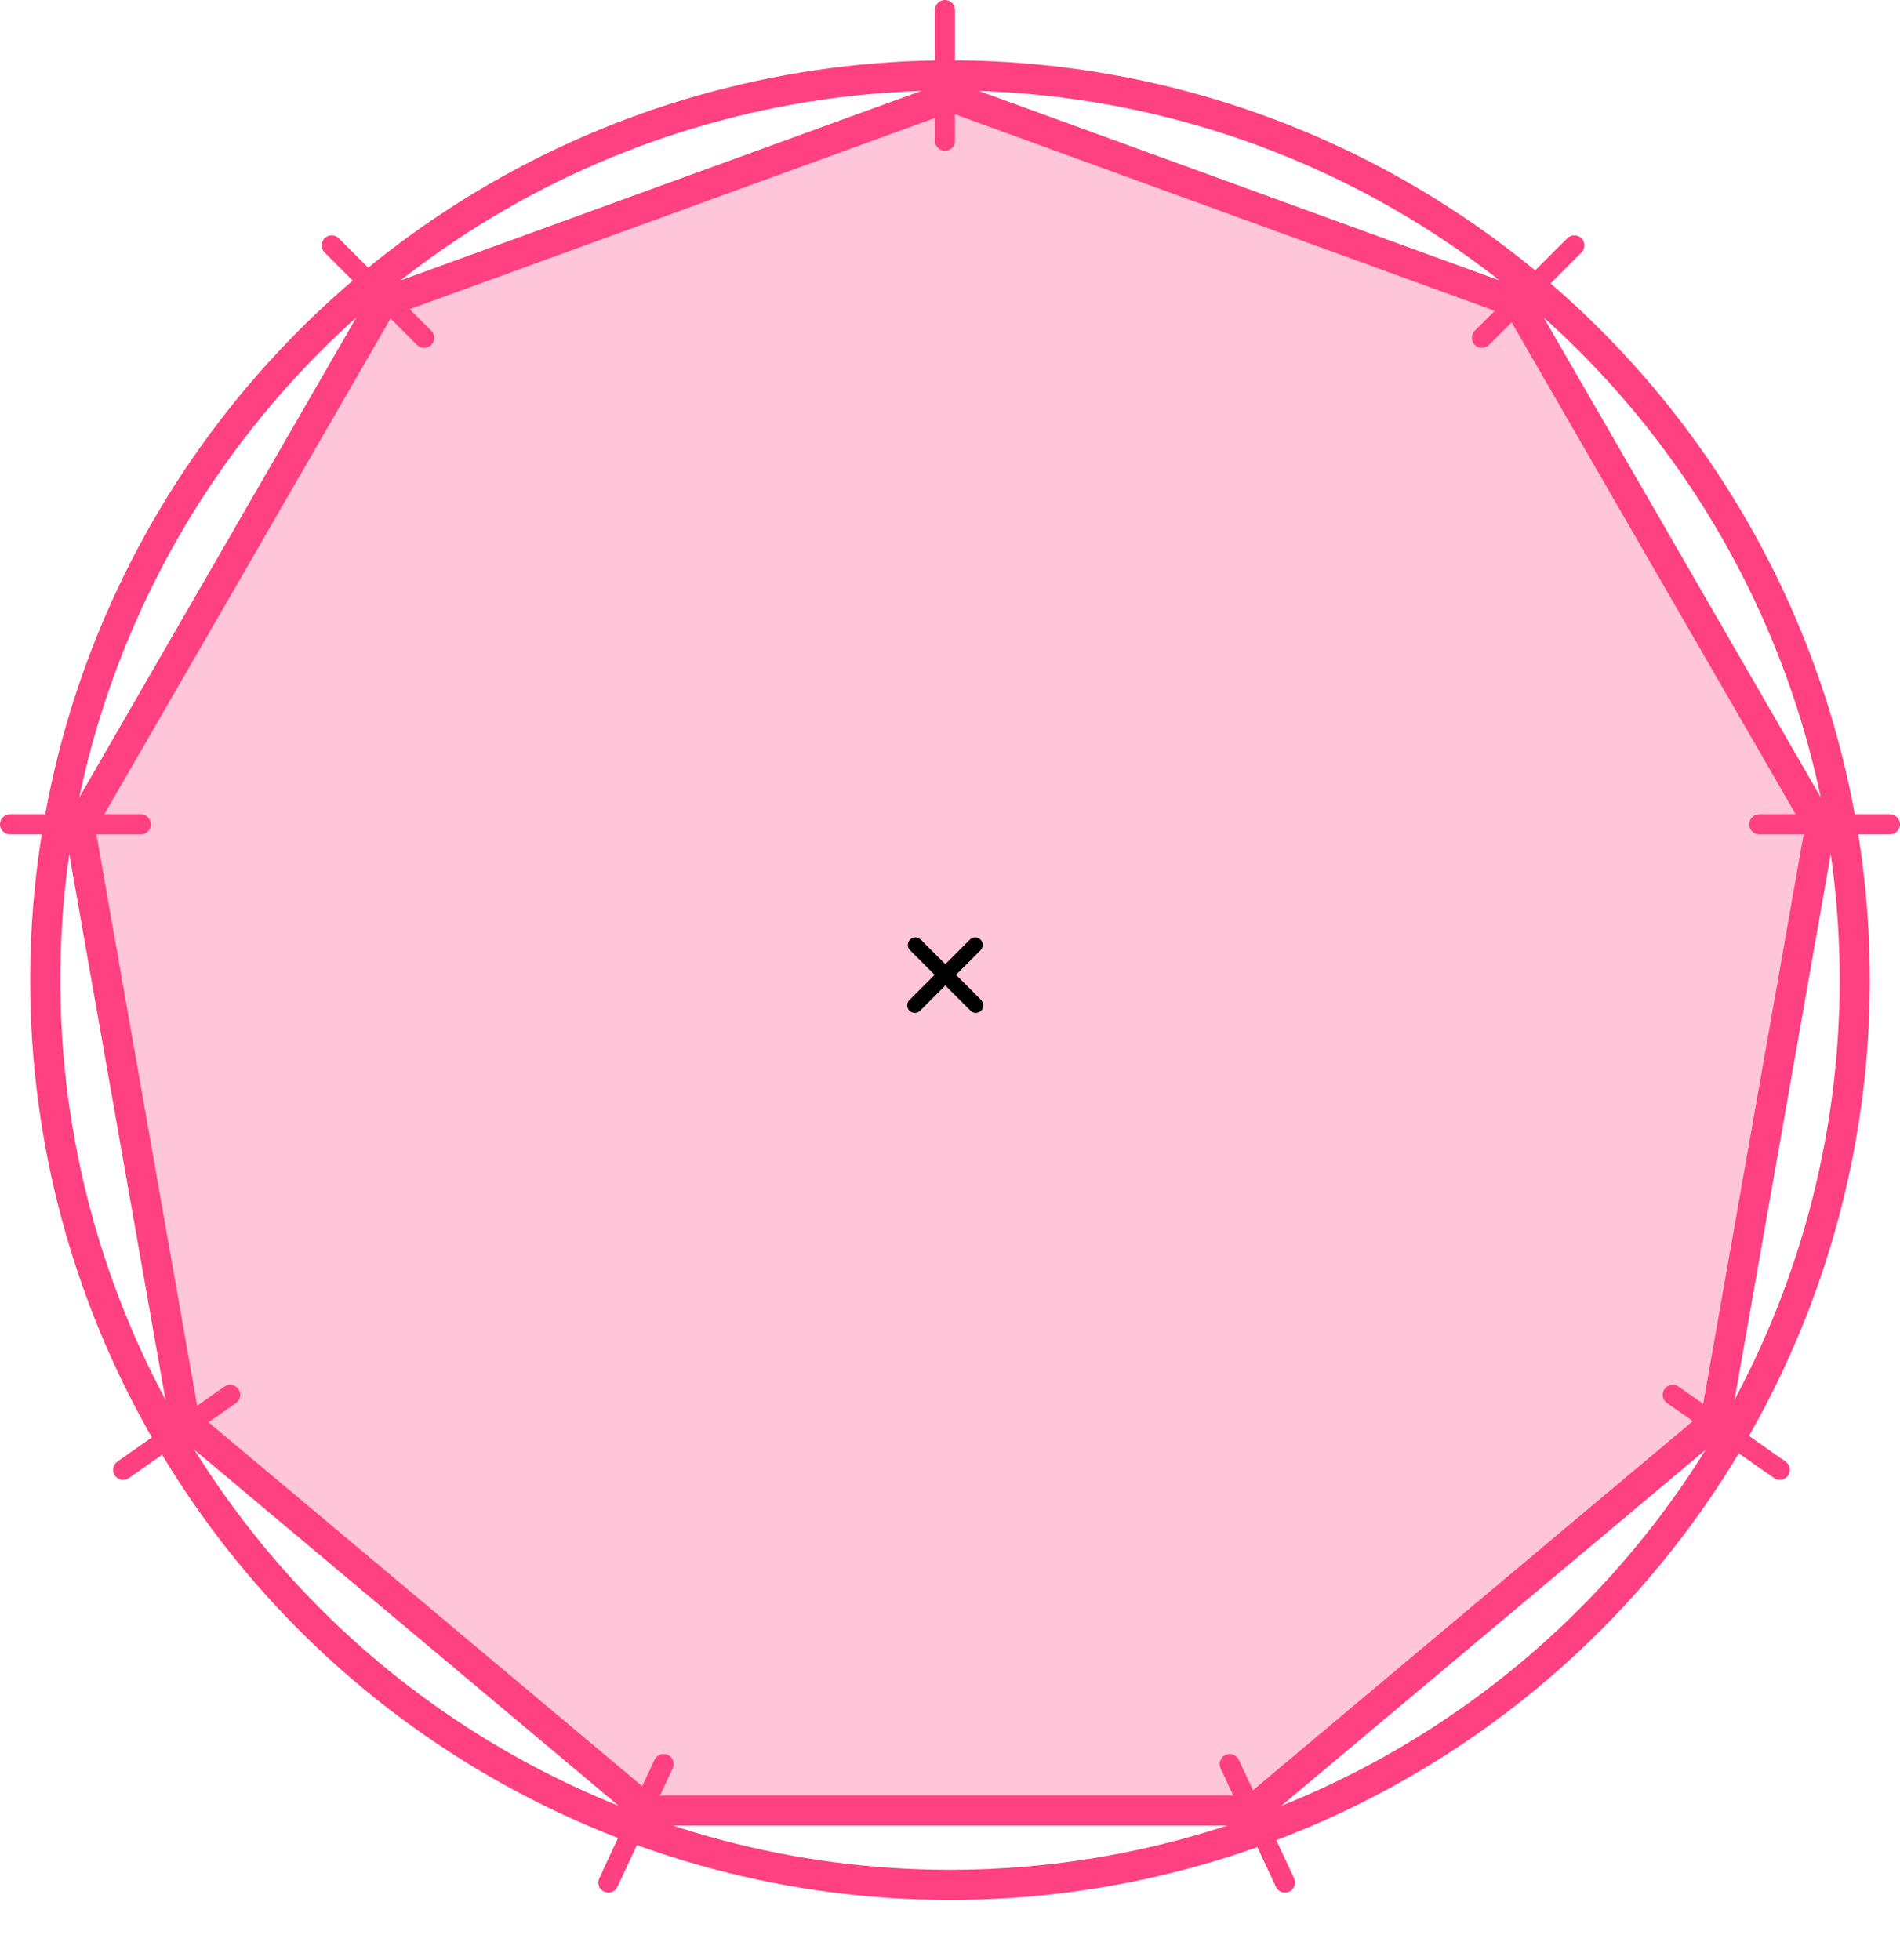
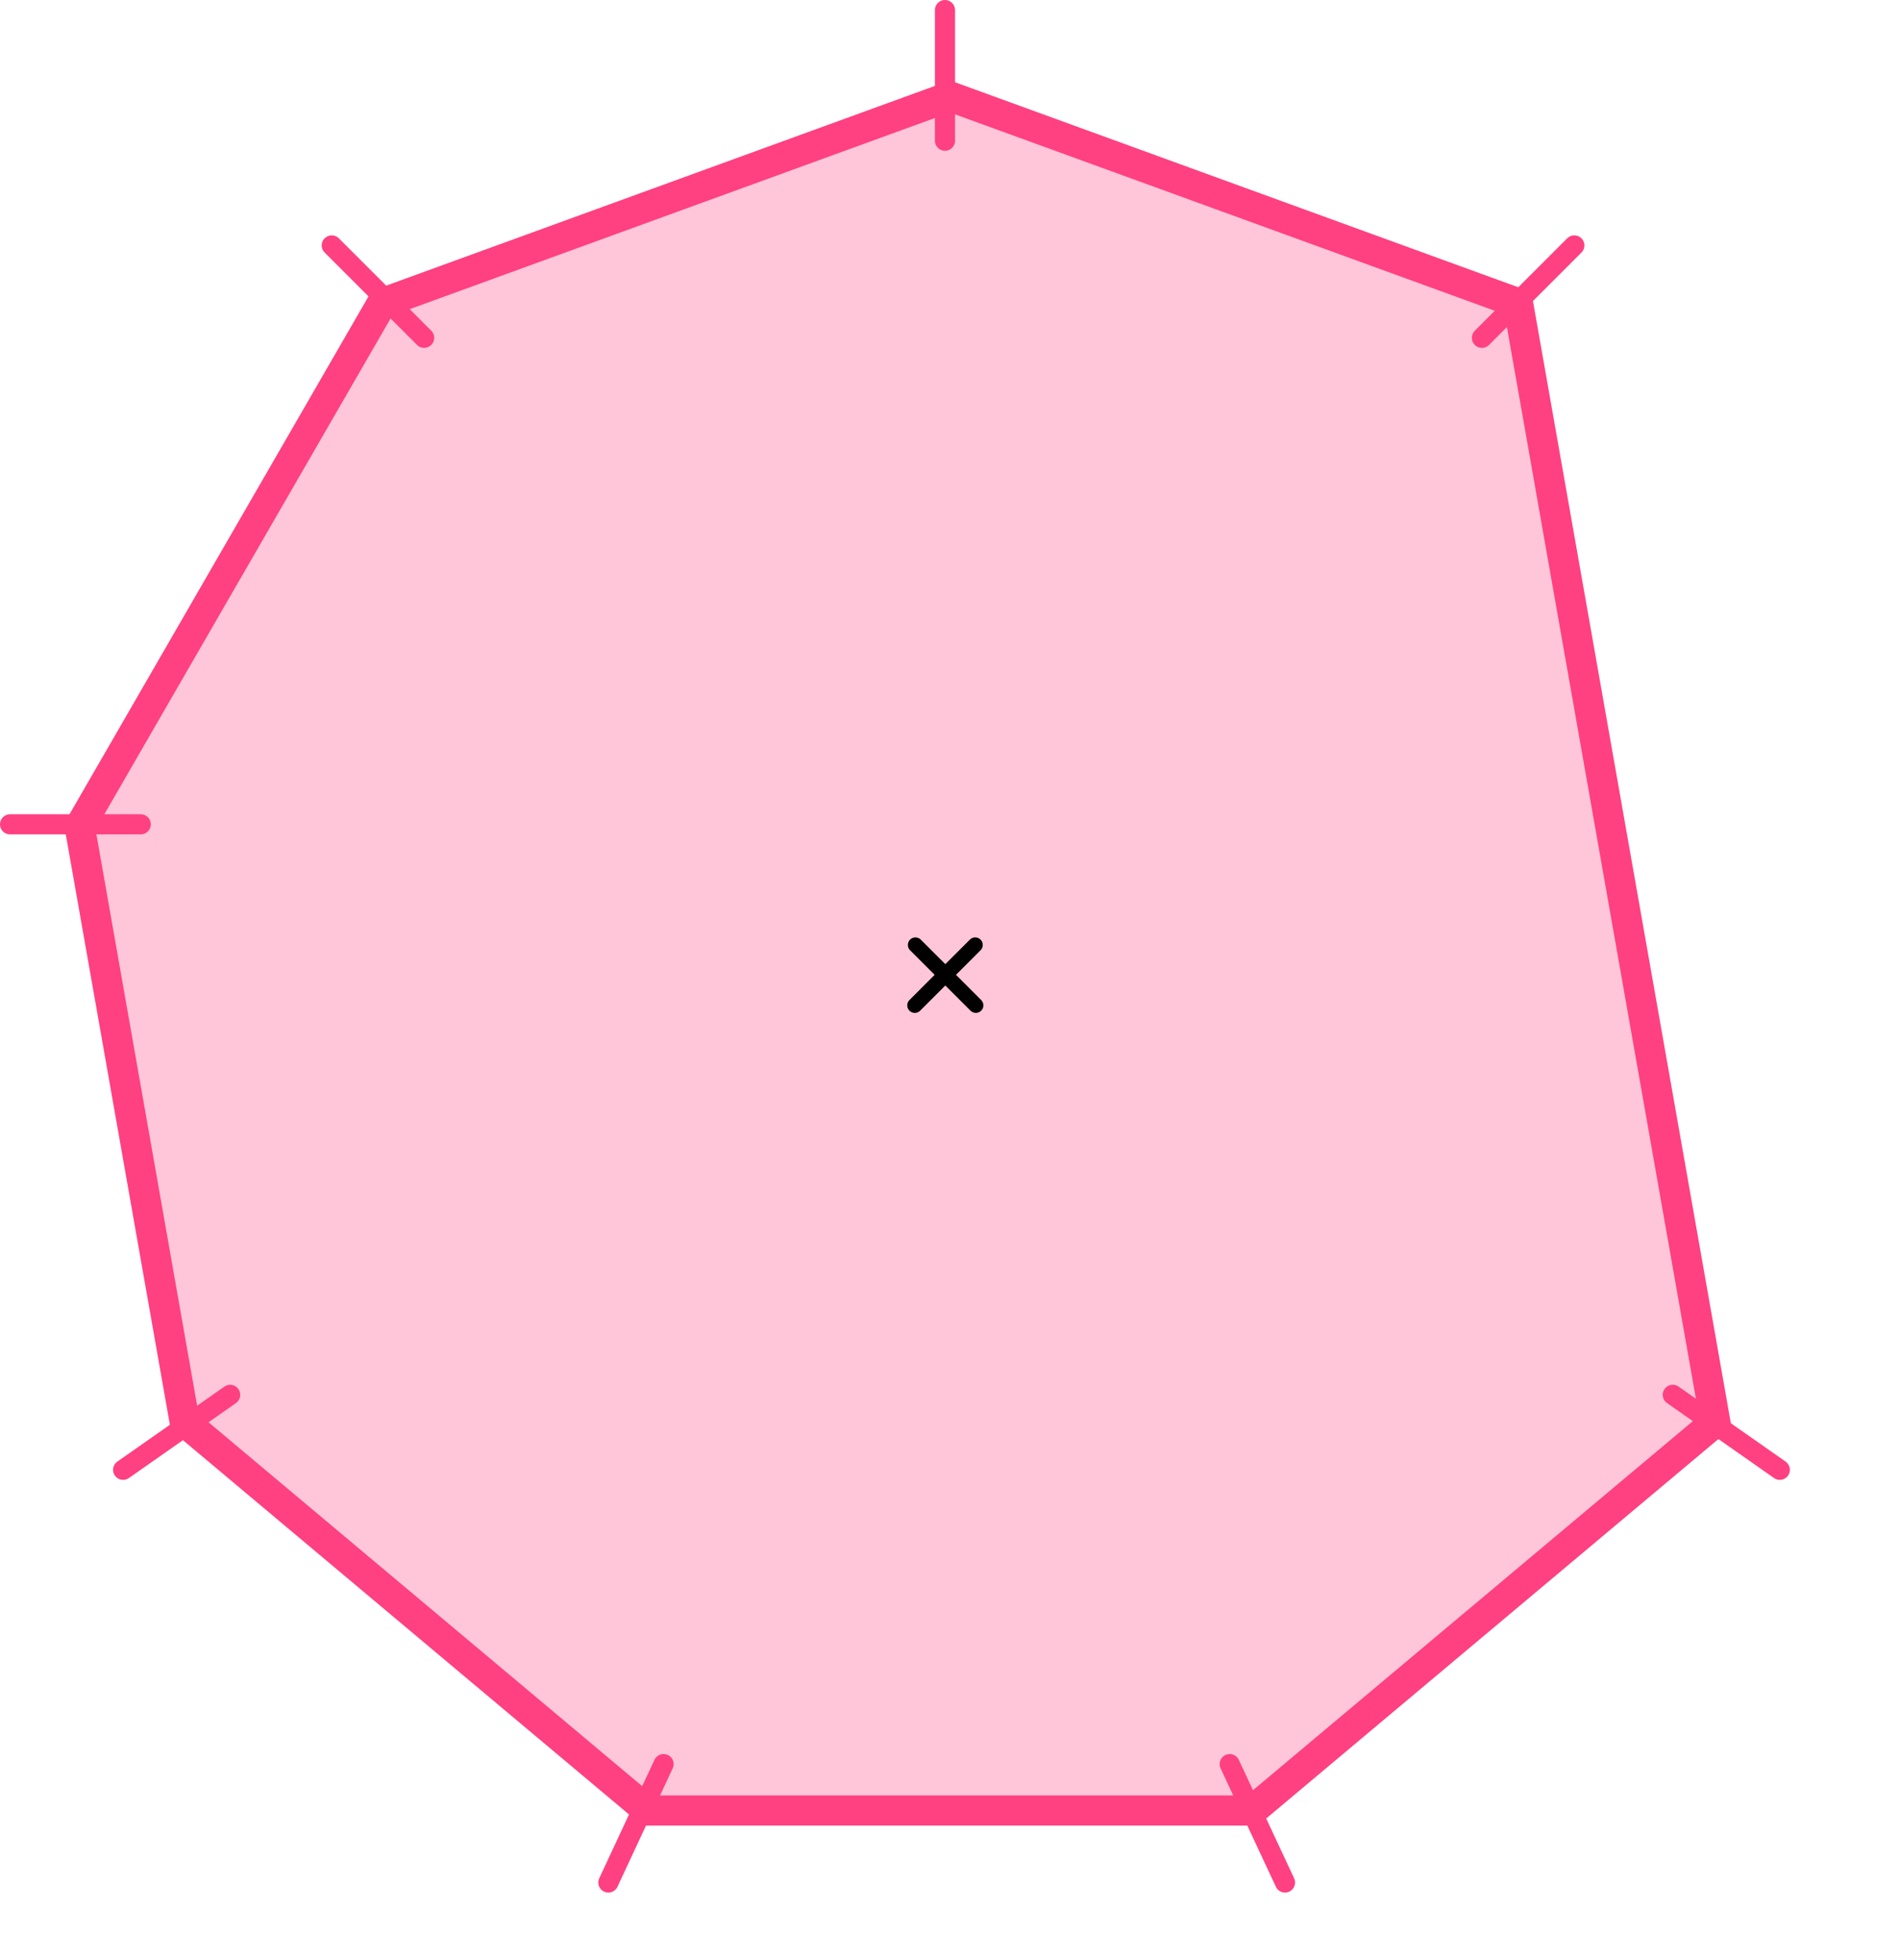
<svg xmlns="http://www.w3.org/2000/svg" width="189" height="195" viewBox="0 0 189 195" fill="none">
-   <circle cx="94.5" cy="97.5" r="90" stroke="#FF4081" stroke-width="3" />
-   <path d="M37.997 30.162L94.5 9.596L151.003 30.162L181.068 82.236L170.627 141.452L124.565 180.102H64.435L18.373 141.452L7.932 82.236L37.997 30.162Z" fill="#FF4081" fill-opacity="0.3" stroke="#FF4081" stroke-width="3" />
+   <path d="M37.997 30.162L94.5 9.596L151.003 30.162L170.627 141.452L124.565 180.102H64.435L18.373 141.452L7.932 82.236L37.997 30.162Z" fill="#FF4081" fill-opacity="0.3" stroke="#FF4081" stroke-width="3" />
  <line x1="90.998" y1="100.01" x2="97.008" y2="93.999" stroke="black" stroke-width="1.5" stroke-linecap="round" />
  <line x1="0.75" y1="-0.75" x2="9.25" y2="-0.75" transform="matrix(-0.707 -0.707 -0.707 0.707 97.07 101.07)" stroke="black" stroke-width="1.5" stroke-linecap="round" />
  <line x1="94" y1="14" x2="94" y2="1" stroke="#FF4081" stroke-width="2" stroke-linecap="round" />
  <line x1="60.516" y1="187.265" x2="66.01" y2="175.483" stroke="#FF4081" stroke-width="2" stroke-linecap="round" />
  <line x1="1" y1="-1" x2="14" y2="-1" transform="matrix(-0.423 -0.906 -0.906 0.423 127.34 188.594)" stroke="#FF4081" stroke-width="2" stroke-linecap="round" />
  <line x1="12.246" y1="146.211" x2="22.895" y2="138.754" stroke="#FF4081" stroke-width="2" stroke-linecap="round" />
  <line x1="1" y1="-1" x2="14" y2="-1" transform="matrix(-0.819 -0.574 -0.574 0.819 177.289 147.604)" stroke="#FF4081" stroke-width="2" stroke-linecap="round" />
  <line x1="1" y1="-1" x2="14" y2="-1" transform="matrix(0.707 0.707 0.707 -0.707 33 23)" stroke="#FF4081" stroke-width="2" stroke-linecap="round" />
  <line x1="156.605" y1="24.414" x2="147.413" y2="33.607" stroke="#FF4081" stroke-width="2" stroke-linecap="round" />
-   <line x1="175" y1="82" x2="188" y2="82" stroke="#FF4081" stroke-width="2" stroke-linecap="round" />
  <line x1="1" y1="82" x2="14" y2="82" stroke="#FF4081" stroke-width="2" stroke-linecap="round" />
</svg>